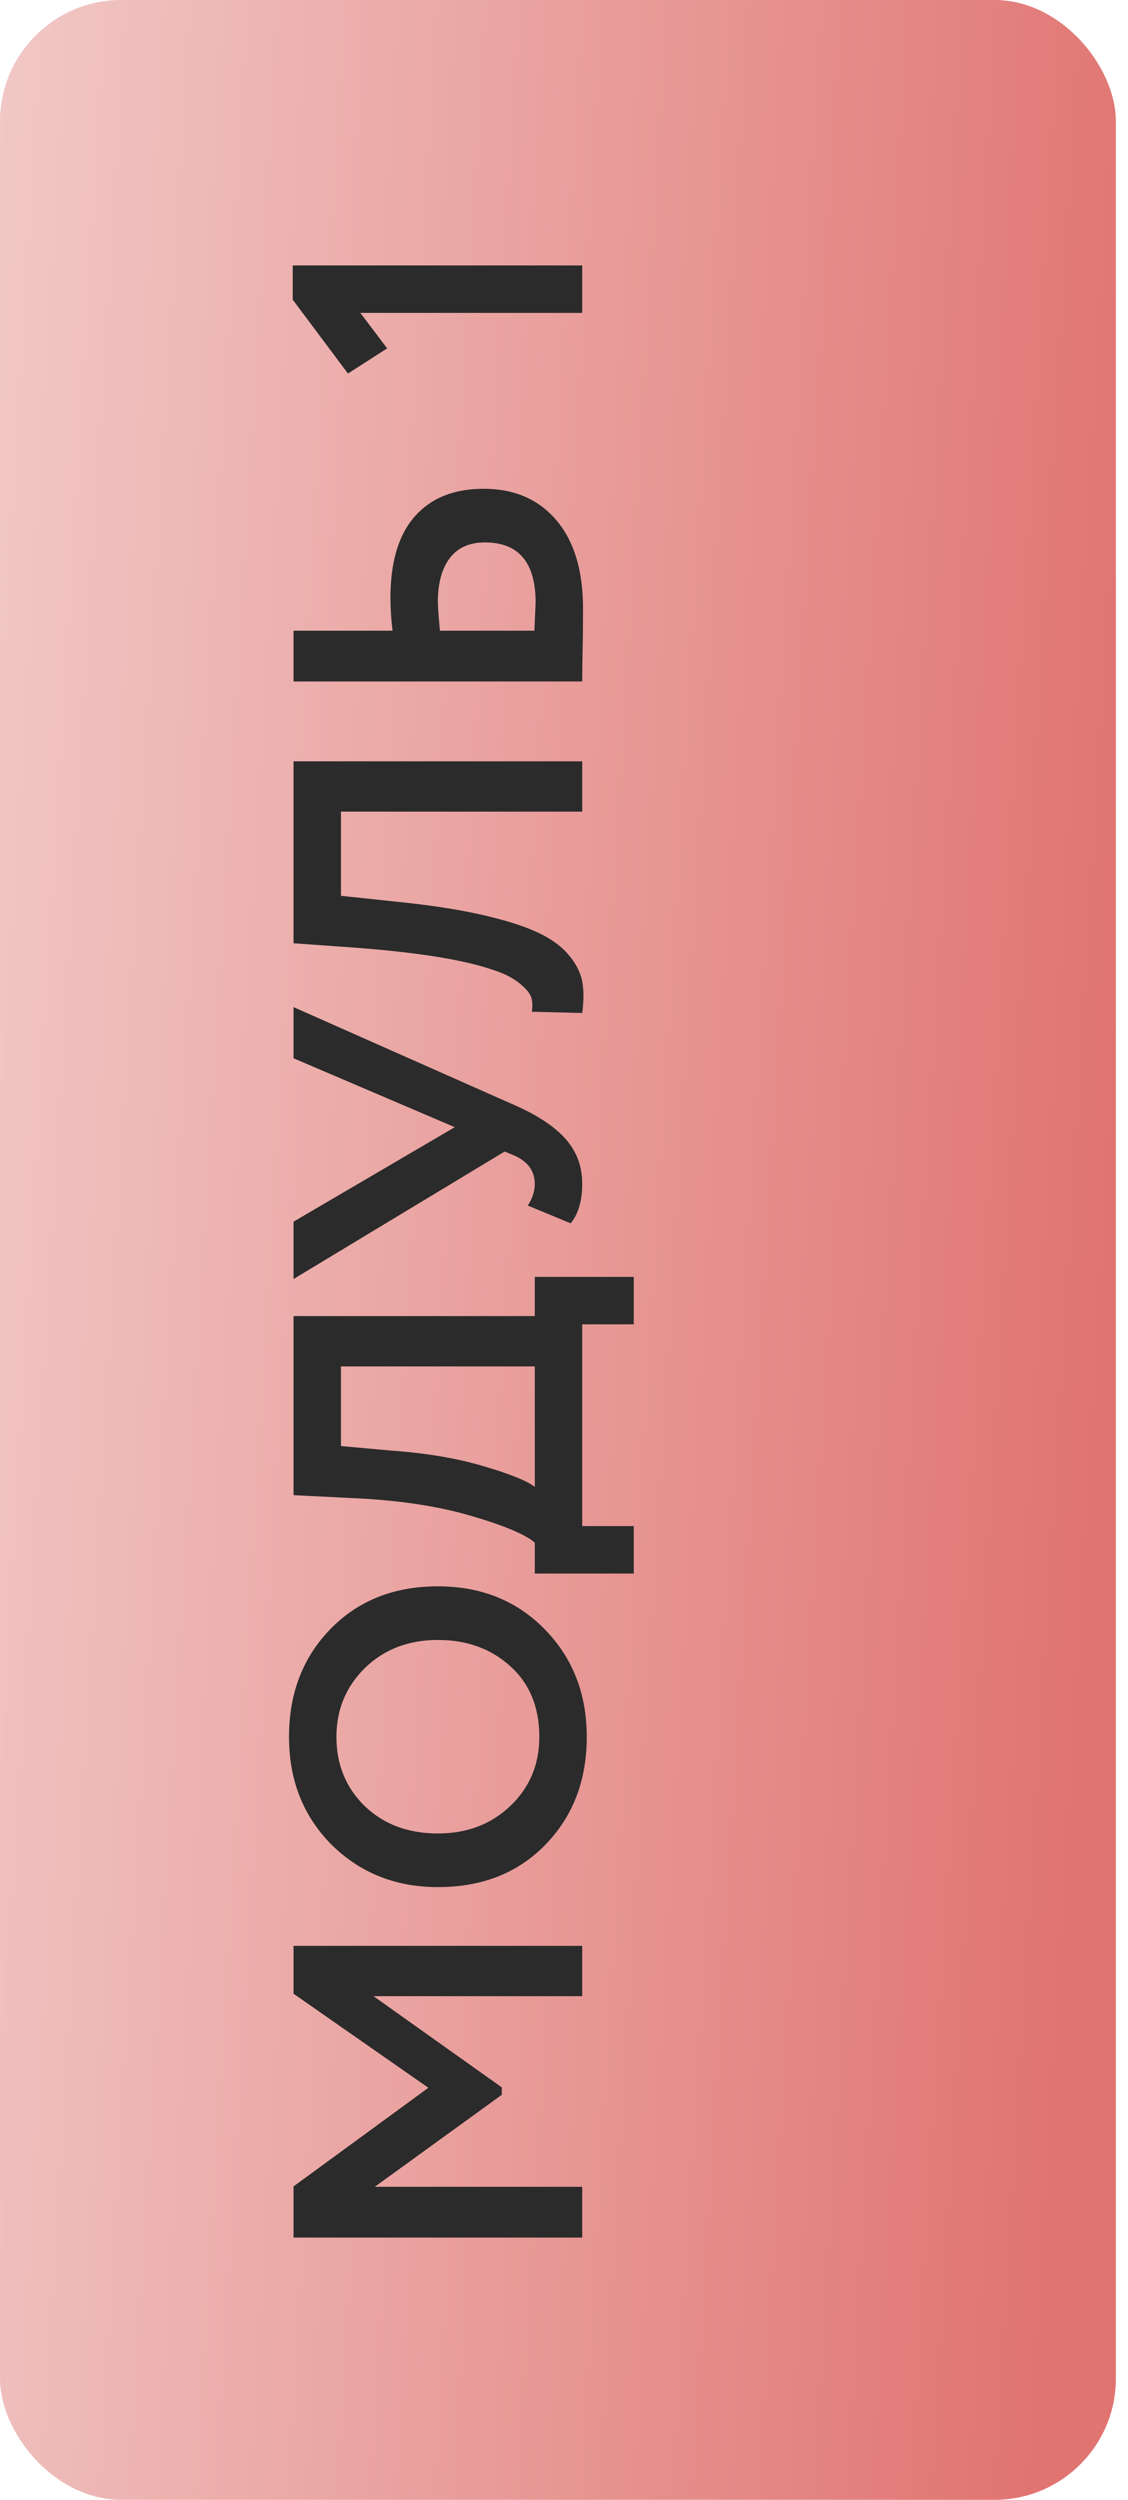
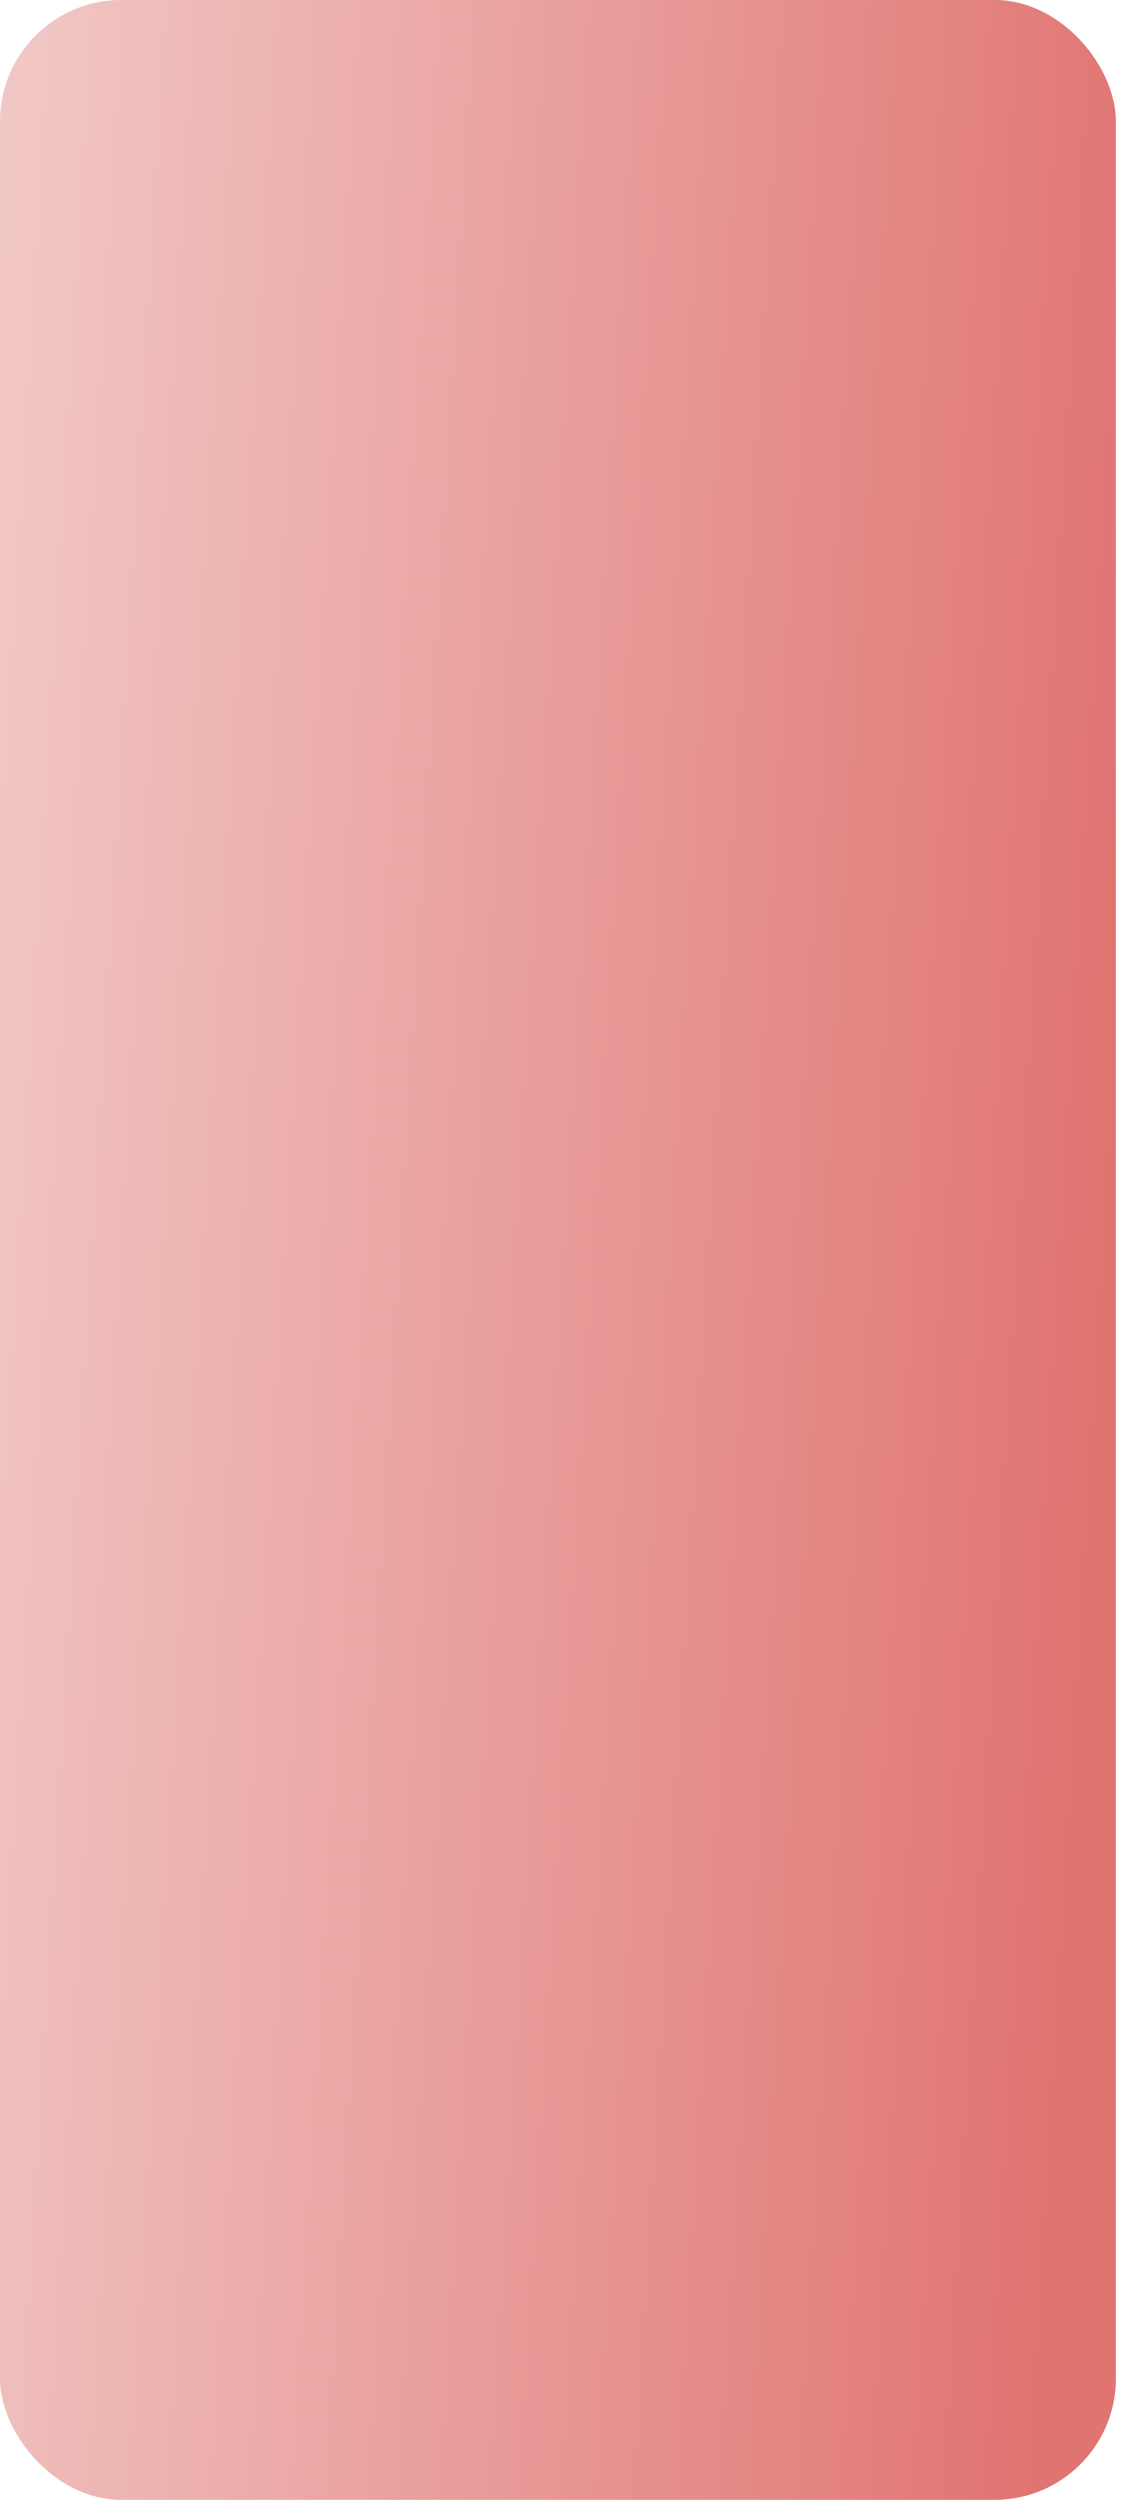
<svg xmlns="http://www.w3.org/2000/svg" width="93" height="206" viewBox="0 0 93 206" fill="none">
  <rect x="0.001" width="92" height="206" rx="10" fill="url(#paint0_linear_161_3164)" />
-   <path d="M48.002 180.205V184.387H24.201V180.171L35.319 172.045L24.201 164.293V160.349H48.002V164.497H30.797L41.371 172.011V172.623L30.899 180.205H48.002ZM36.102 155.508C32.633 155.508 29.721 154.352 27.363 152.04C25.006 149.683 23.828 146.713 23.828 143.132C23.828 139.551 24.961 136.593 27.227 134.258C29.517 131.901 32.475 130.722 36.102 130.722C39.66 130.722 42.596 131.901 44.907 134.258C47.219 136.615 48.376 139.573 48.376 143.132C48.376 146.713 47.242 149.671 44.975 152.006C42.709 154.341 39.751 155.508 36.102 155.508ZM36.102 151.088C38.504 151.088 40.499 150.329 42.086 148.81C43.672 147.291 44.465 145.399 44.465 143.132C44.465 140.684 43.672 138.746 42.086 137.318C40.499 135.867 38.504 135.142 36.102 135.142C33.676 135.142 31.67 135.913 30.084 137.454C28.52 138.995 27.738 140.888 27.738 143.132C27.738 145.421 28.52 147.325 30.084 148.844C31.648 150.34 33.654 151.088 36.102 151.088ZM52.252 125.759V129.669H44.092V127.119C43.298 126.439 41.541 125.702 38.822 124.909C36.033 124.093 32.747 123.606 28.962 123.447L24.201 123.209V108.453H44.092V105.223H52.252V109.133H48.002V125.759H52.252ZM28.111 119.163L32.26 119.537C35.115 119.741 37.62 120.16 39.773 120.795C42.017 121.452 43.457 122.03 44.092 122.529V112.601H28.111V119.163ZM24.201 87.208V82.992L42.459 91.084C44.364 91.922 45.769 92.863 46.675 93.906C47.559 94.926 48.002 96.138 48.002 97.544C48.002 98.949 47.684 100.037 47.05 100.808L43.514 99.346C43.899 98.756 44.092 98.167 44.092 97.578C44.092 96.512 43.536 95.73 42.425 95.232L41.609 94.892L24.201 105.398L24.201 100.672L37.495 92.886L24.201 87.208ZM48.002 62.736V66.884H28.111V73.82L32.599 74.296C35.319 74.568 37.643 74.919 39.569 75.35C41.496 75.78 43.038 76.256 44.194 76.778C45.349 77.299 46.233 77.922 46.846 78.648C47.458 79.35 47.843 80.087 48.002 80.858C48.138 81.606 48.138 82.478 48.002 83.476L43.853 83.374C43.922 82.875 43.899 82.467 43.785 82.15C43.672 81.832 43.355 81.458 42.834 81.028C42.244 80.552 41.462 80.166 40.487 79.872C38.062 79.056 34.22 78.455 28.962 78.07L24.201 77.73V62.736H48.002ZM36.102 49.594C36.102 50.002 36.158 50.795 36.272 51.974H44.057C44.126 50.478 44.16 49.707 44.16 49.662C44.16 46.353 42.766 44.698 39.977 44.698C38.708 44.698 37.745 45.129 37.087 45.99C36.43 46.851 36.102 48.053 36.102 49.594ZM24.201 56.156V51.974H32.361C32.248 50.999 32.191 50.093 32.191 49.254C32.191 46.307 32.86 44.075 34.197 42.556C35.535 41.037 37.428 40.278 39.876 40.278C42.414 40.278 44.42 41.151 45.894 42.896C47.344 44.619 48.069 47.033 48.069 50.138C48.069 51.453 48.058 52.575 48.035 53.504C48.013 54.433 48.002 55.317 48.002 56.156H24.201ZM31.919 28.708L28.689 30.782L24.134 24.696V21.874H48.002V25.784H29.709L31.919 28.708Z" fill="#2B2B2B" />
  <defs>
    <linearGradient id="paint0_linear_161_3164" x1="-2.328" y1="44.582" x2="94.395" y2="50.386" gradientUnits="userSpaceOnUse">
      <stop stop-color="#F1C8C6" />
      <stop offset="1" stop-color="#E07471" />
    </linearGradient>
  </defs>
</svg>